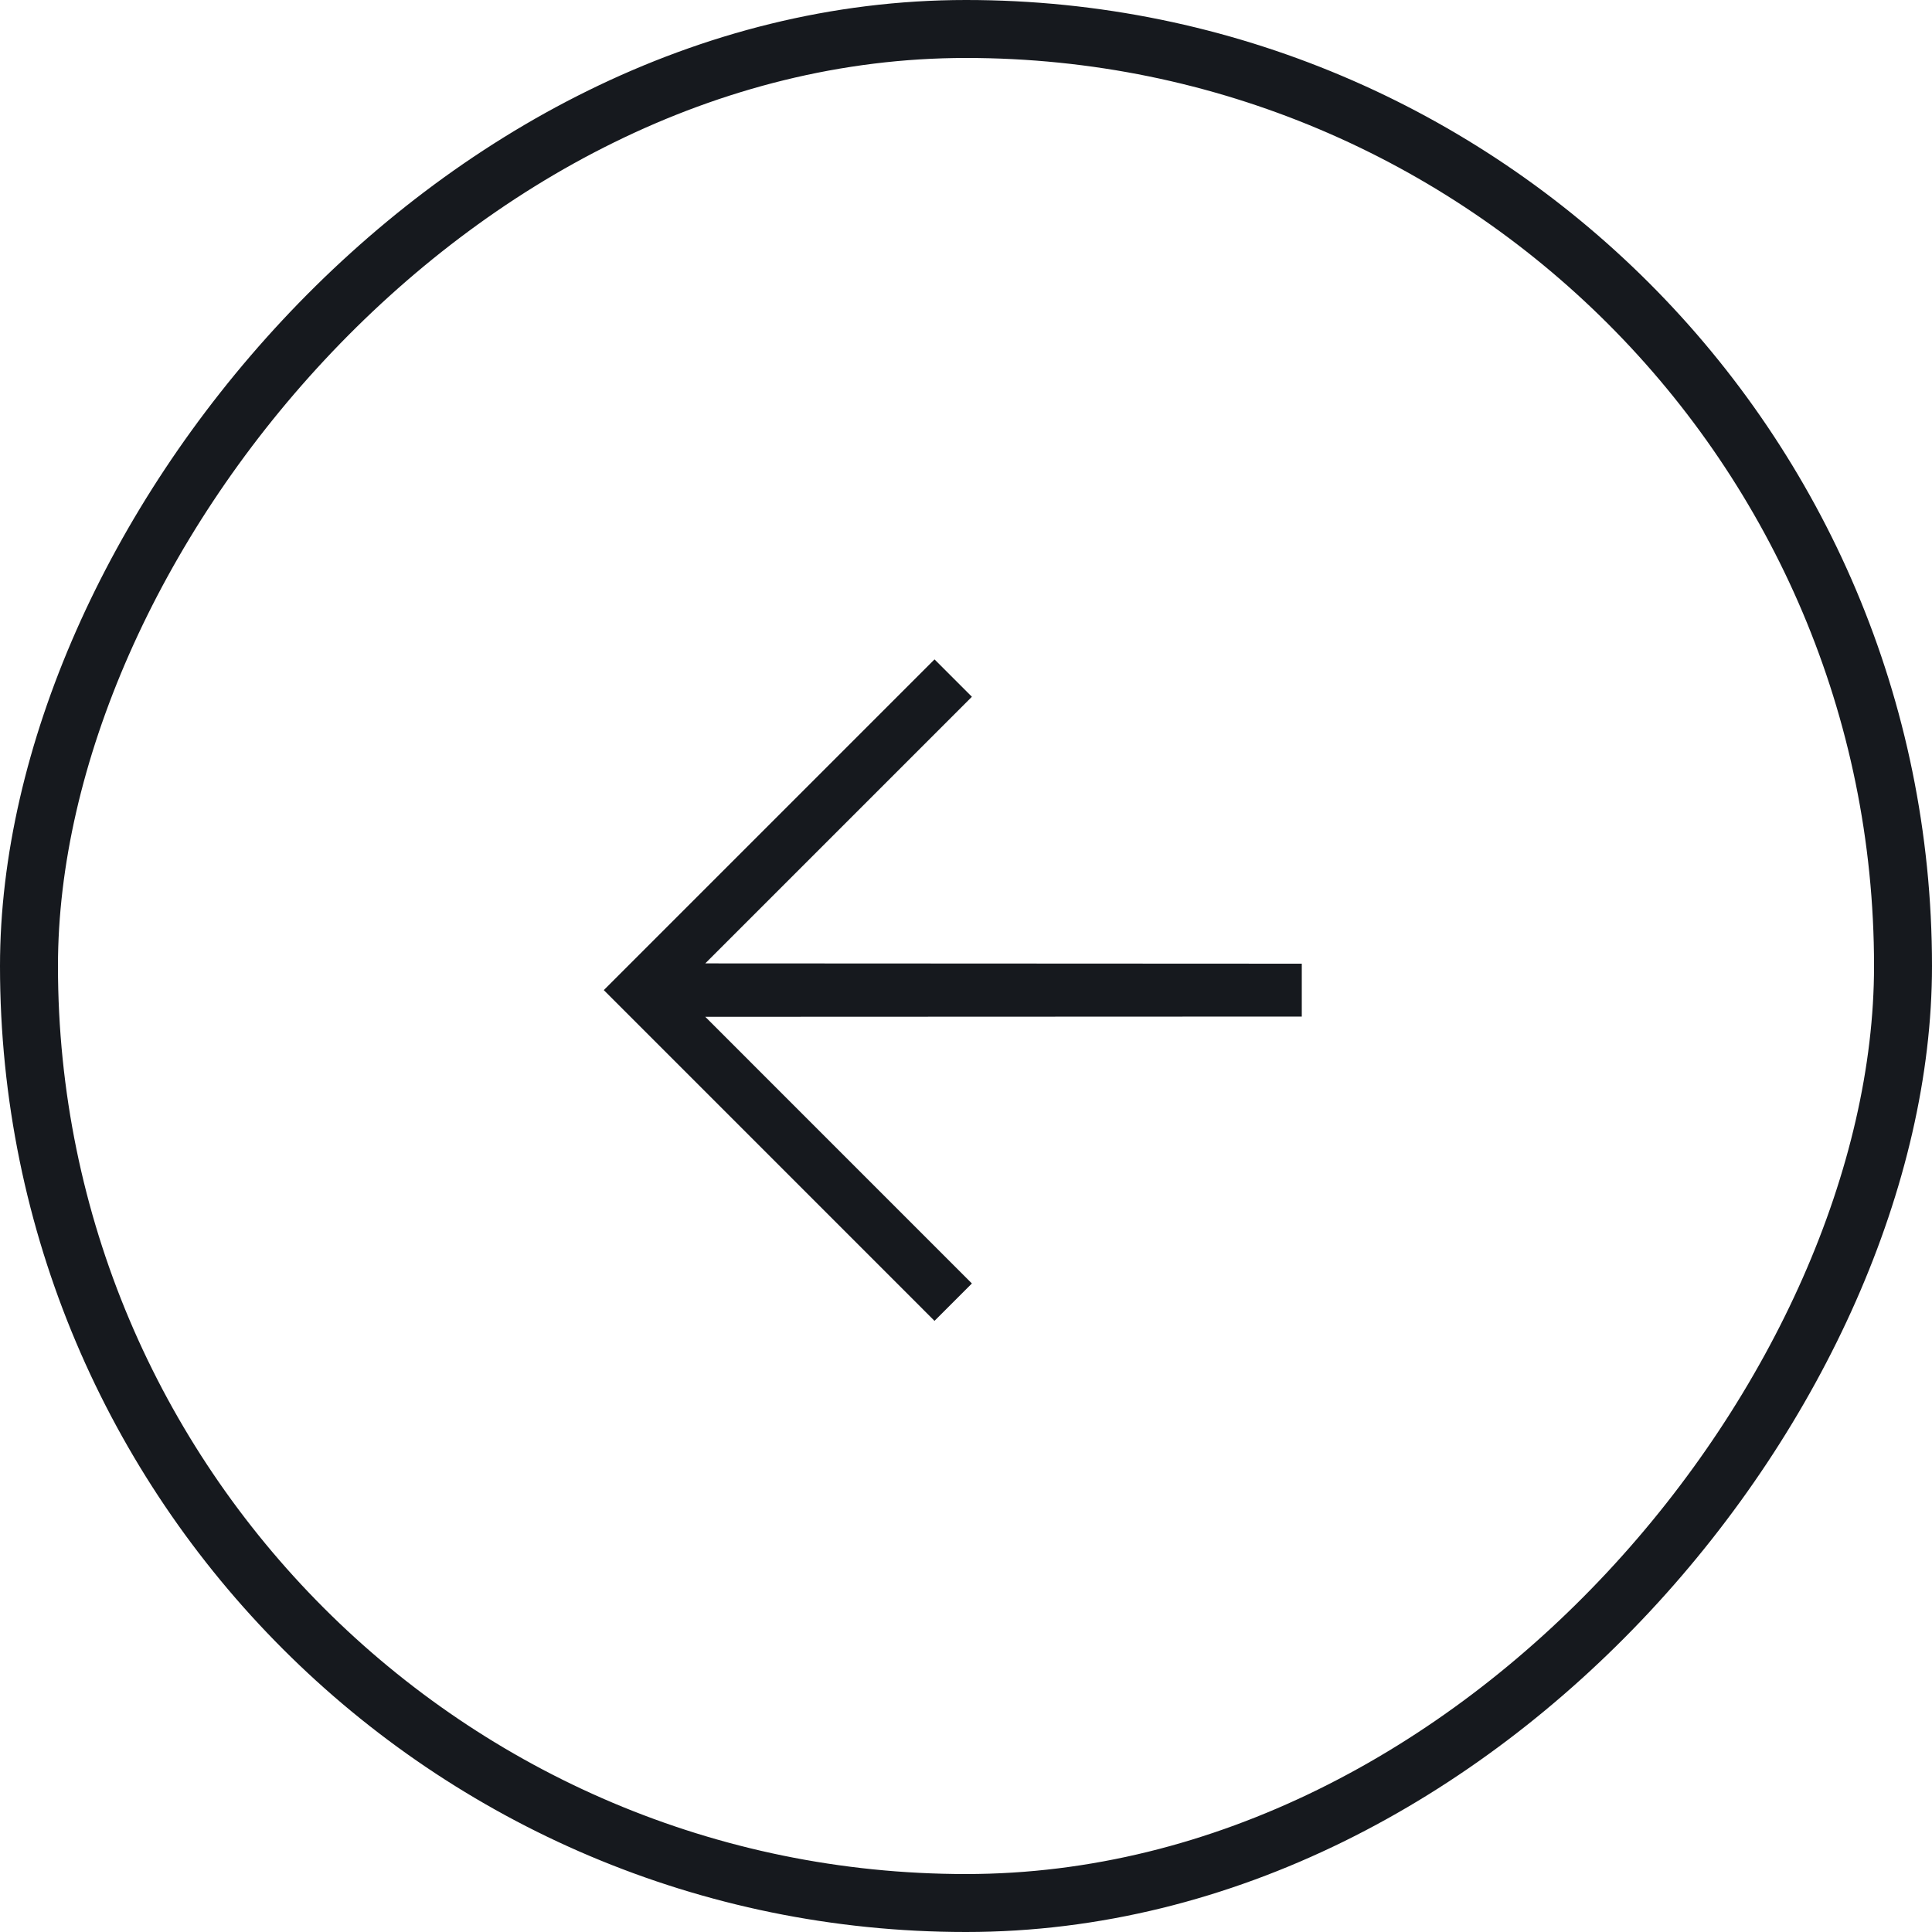
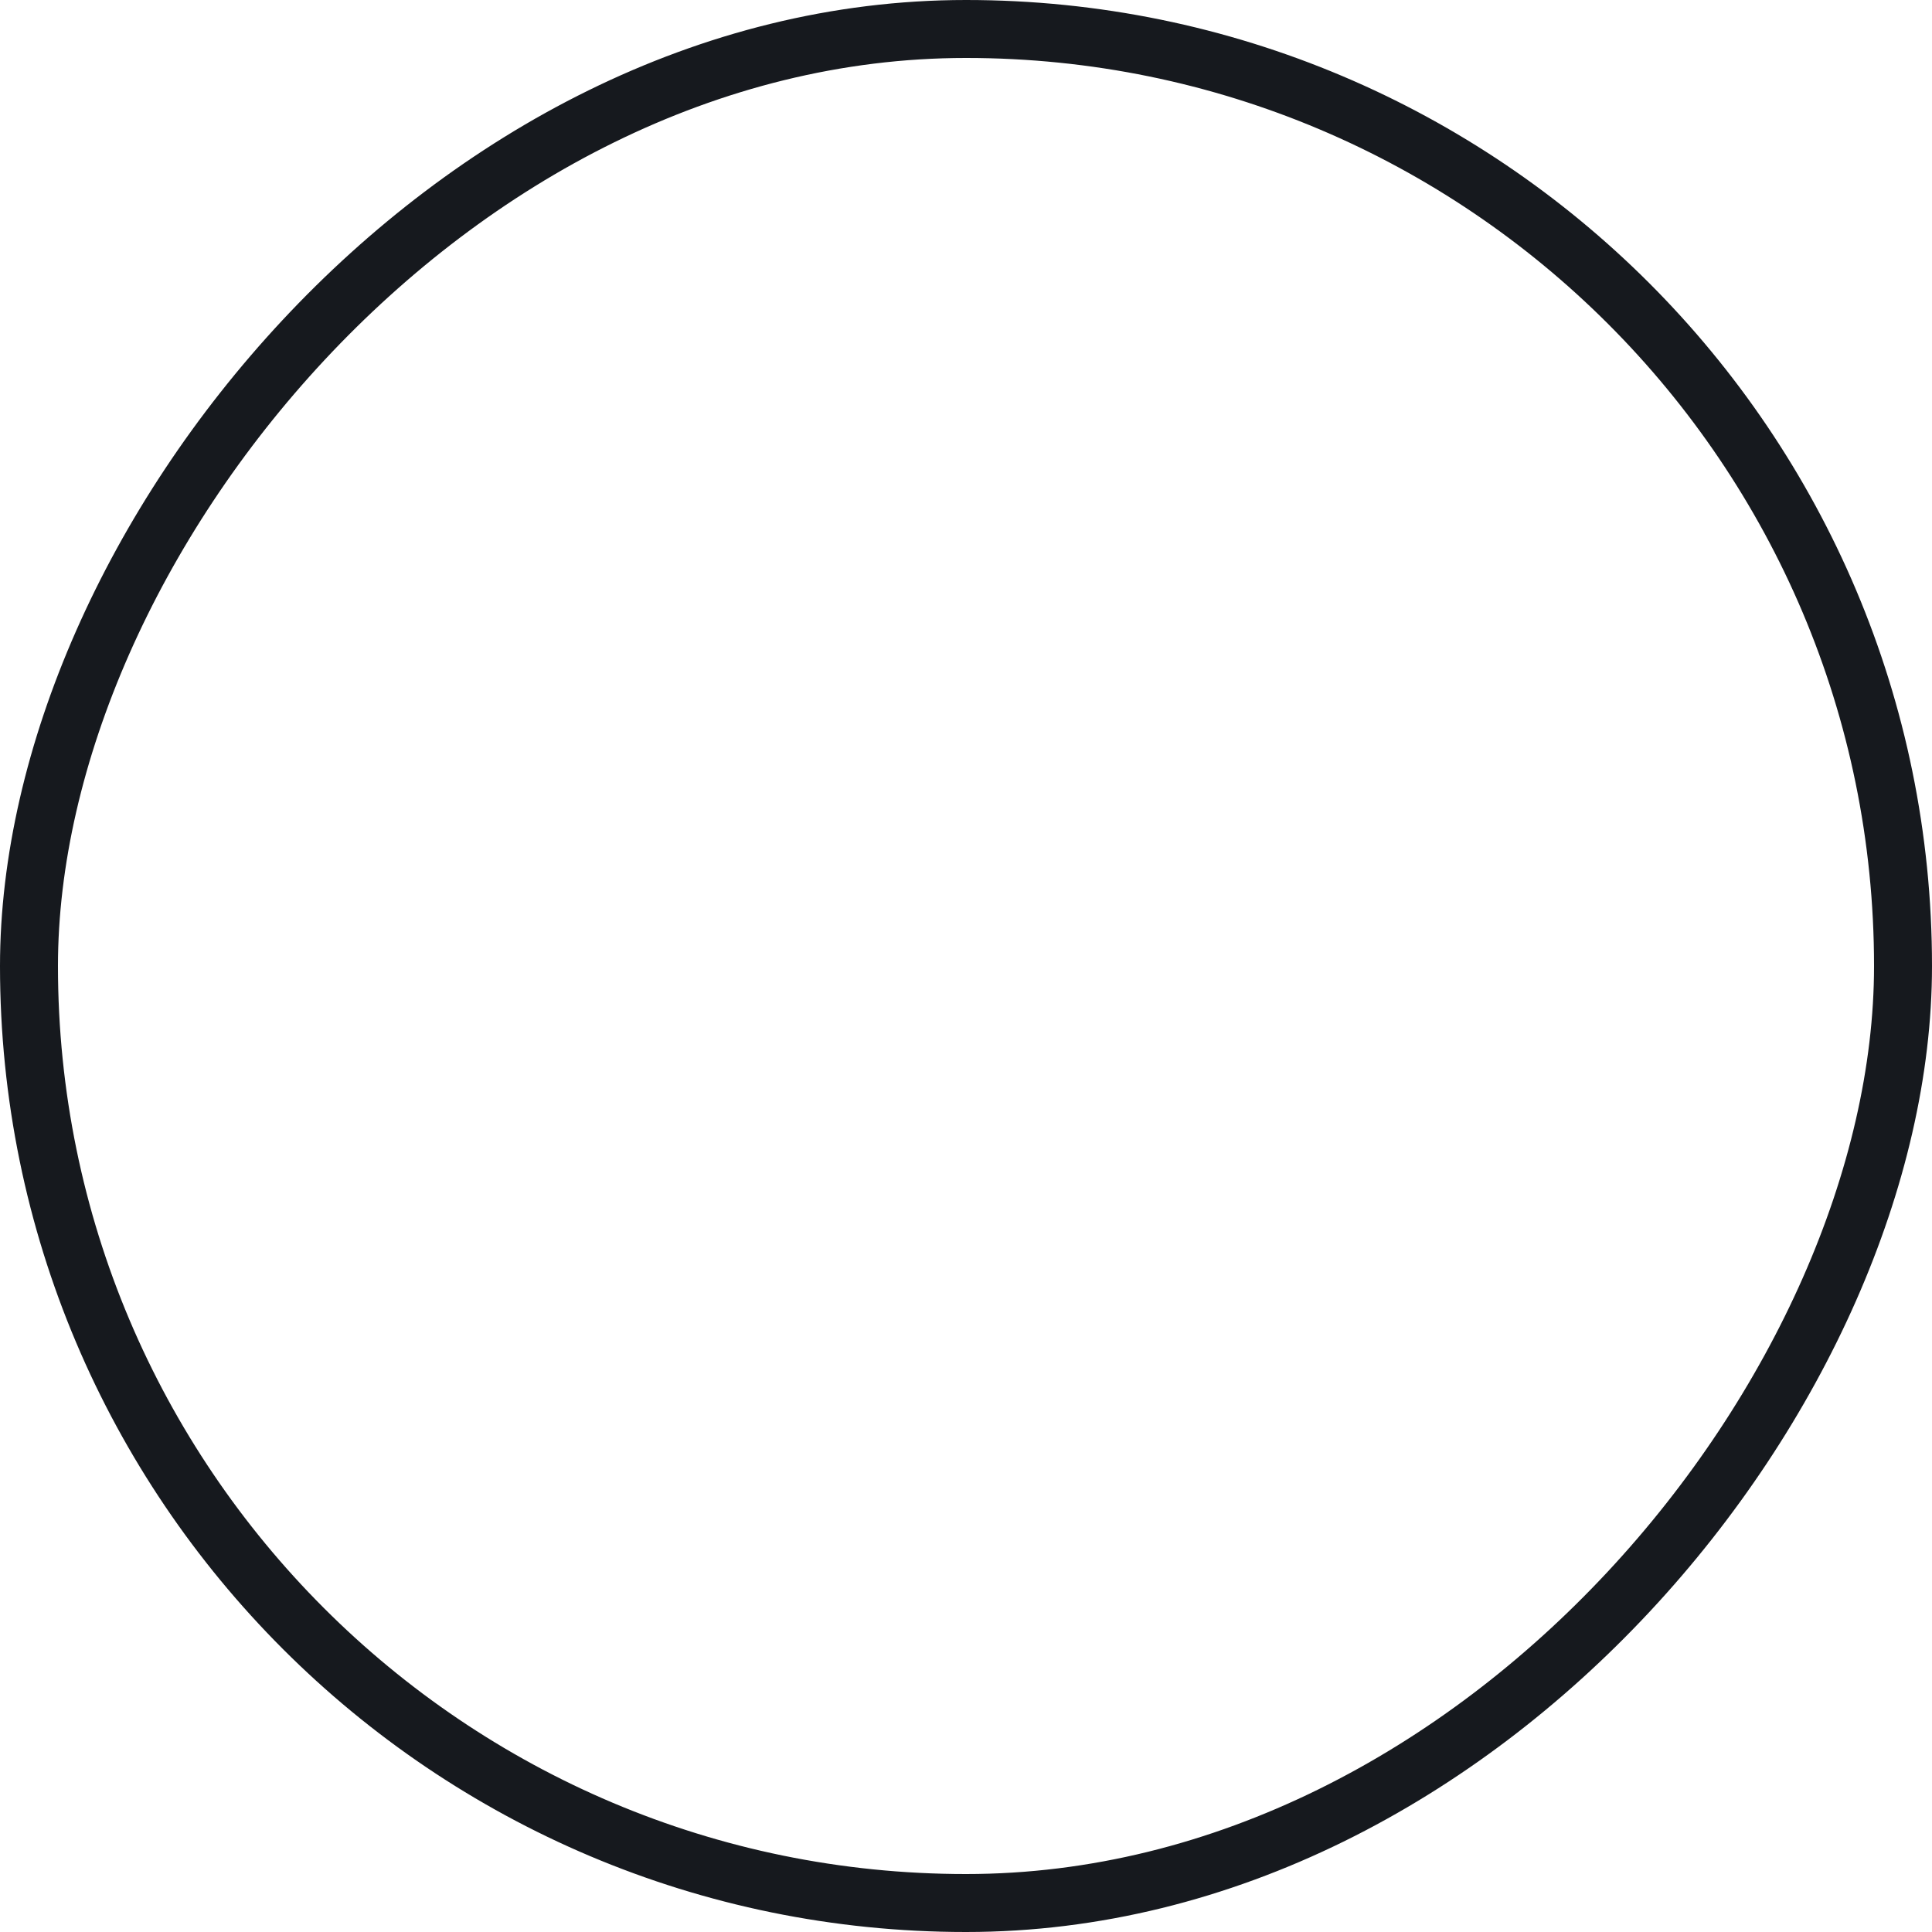
<svg xmlns="http://www.w3.org/2000/svg" width="40" height="40" viewBox="0 0 40 40" fill="none">
  <rect x="-0.6" y="0.6" width="38.8" height="38.8" rx="19.4" transform="matrix(-1 0 0 1 38.8 0)" stroke="#16191E" stroke-width="1.2" stroke-linecap="square" />
  <mask id="mask0_1428_10619" style="mask-type:alpha" maskUnits="userSpaceOnUse" x="8" y="8" width="24" height="24">
-     <rect width="24" height="24" transform="matrix(-1 0 0 1 32 8)" fill="#1E1E1E" />
-   </mask>
+     </mask>
  <g mask="url(#mask0_1428_10619)">
-     <path d="M26.952 21.047L26.952 19.952L14.602 19.946L20.122 14.426L19.348 13.652L12.501 20.499L19.348 27.347L20.122 26.573L14.602 21.052L26.952 21.047Z" fill="#16191E" />
+     <path d="M26.952 21.047L26.952 19.952L14.602 19.946L19.348 13.652L12.501 20.499L19.348 27.347L20.122 26.573L14.602 21.052L26.952 21.047Z" fill="#16191E" />
  </g>
</svg>